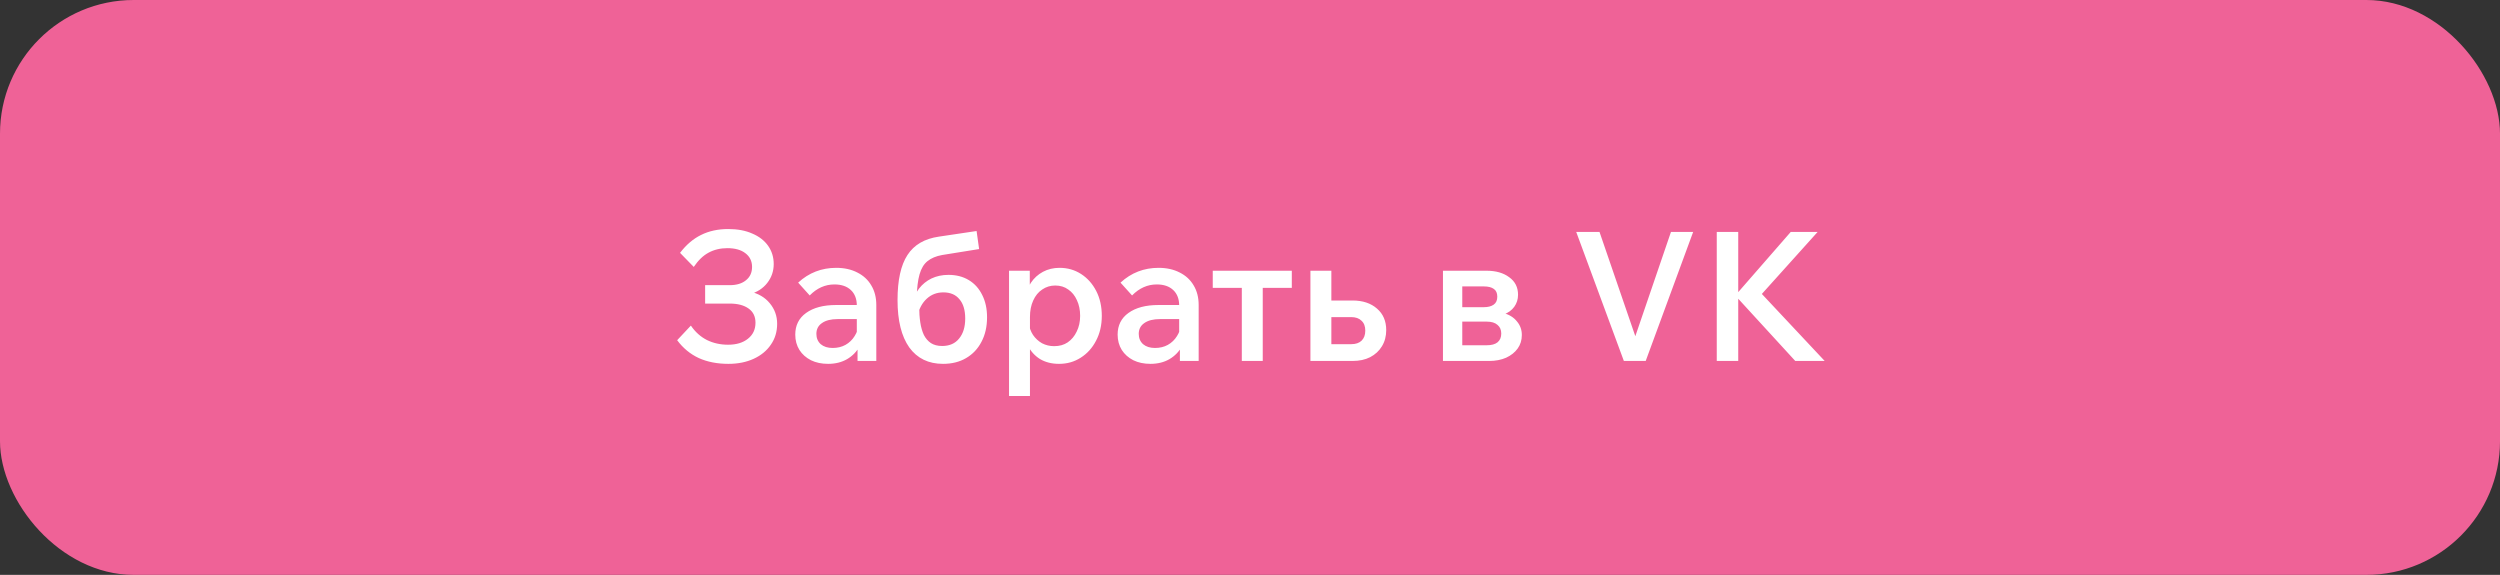
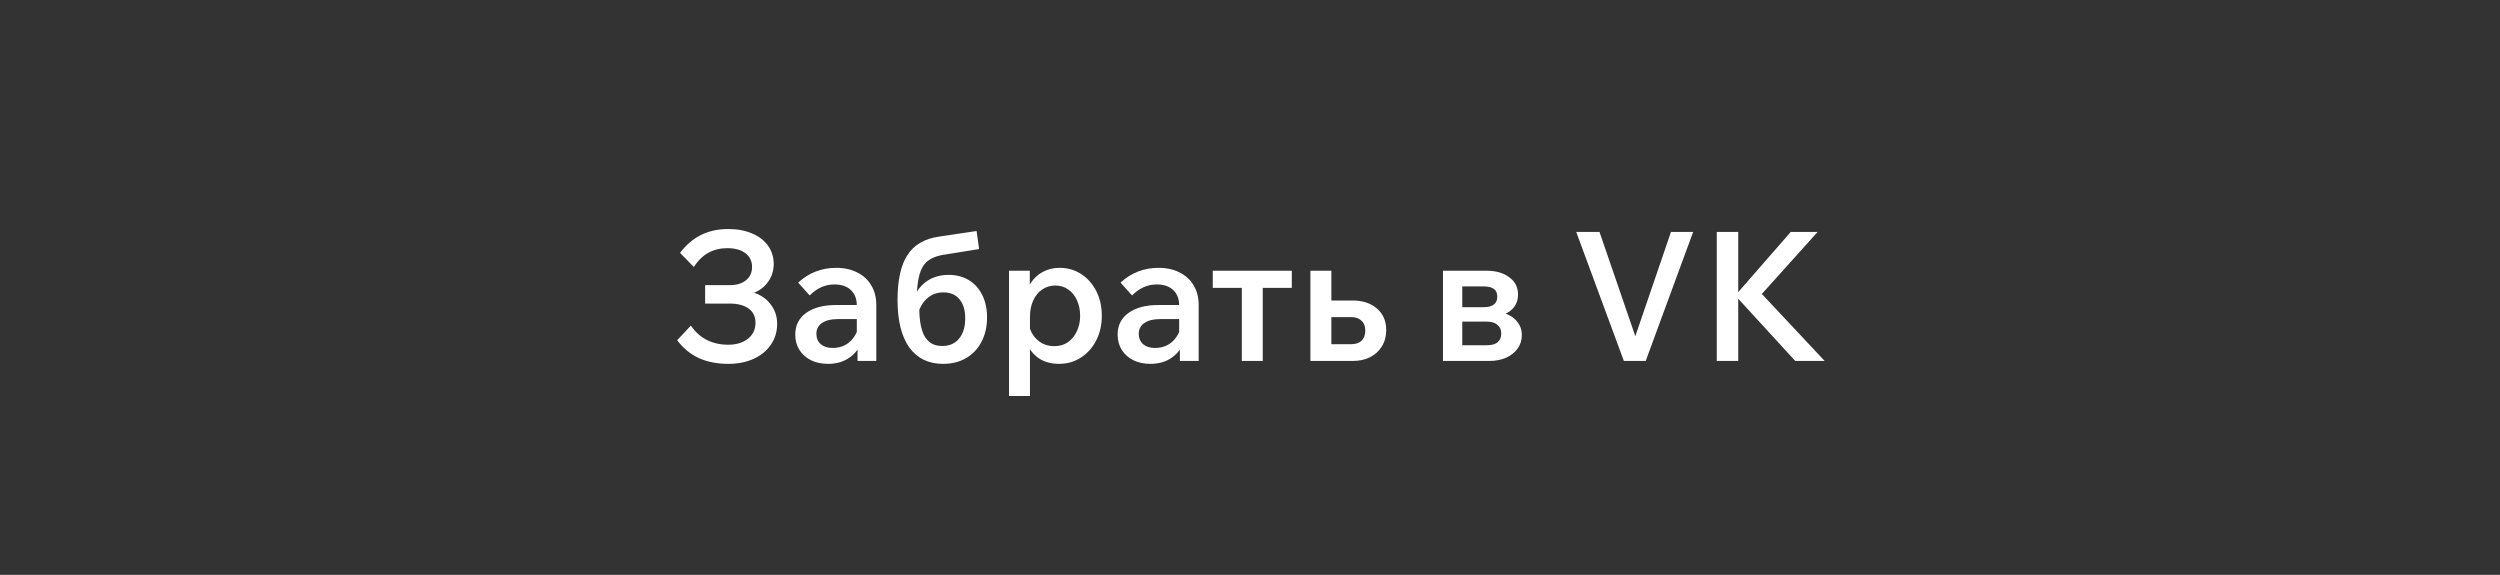
<svg xmlns="http://www.w3.org/2000/svg" width="374" height="86" viewBox="0 0 374 86" fill="none">
  <rect x="0" y="0" width="374" height="86" fill="#333333" stroke="none" />
-   <rect width="374" height="86" rx="20" fill="#EF6297" />
  <path d="M108.971 54.432C107.297 54.432 105.821 54.144 104.543 53.568C103.265 52.974 102.185 52.083 101.303 50.895L103.355 48.708C104.003 49.662 104.804 50.382 105.758 50.868C106.712 51.336 107.765 51.57 108.917 51.57C110.159 51.57 111.149 51.273 111.887 50.679C112.643 50.085 113.021 49.284 113.021 48.276C113.021 47.34 112.67 46.629 111.968 46.143C111.284 45.657 110.348 45.414 109.16 45.414H105.488V42.66H109.16C110.186 42.66 110.996 42.417 111.59 41.931C112.202 41.445 112.508 40.779 112.508 39.933C112.508 39.069 112.175 38.385 111.509 37.881C110.861 37.377 109.961 37.125 108.809 37.125C107.765 37.125 106.829 37.35 106.001 37.8C105.191 38.232 104.453 38.943 103.787 39.933L101.735 37.827C102.653 36.621 103.697 35.73 104.867 35.154C106.055 34.56 107.414 34.263 108.944 34.263C110.33 34.263 111.527 34.488 112.535 34.938C113.561 35.37 114.353 35.982 114.911 36.774C115.469 37.566 115.748 38.475 115.748 39.501C115.748 40.563 115.424 41.508 114.776 42.336C114.146 43.146 113.264 43.713 112.13 44.037V43.605C113.426 43.893 114.434 44.478 115.154 45.36C115.892 46.242 116.261 47.268 116.261 48.438C116.261 49.626 115.946 50.67 115.316 51.57C114.704 52.47 113.849 53.172 112.751 53.676C111.653 54.18 110.393 54.432 108.971 54.432ZM131.095 54H128.287V51.3L128.179 50.787V45.711C128.179 44.721 127.882 43.947 127.288 43.389C126.694 42.831 125.875 42.552 124.831 42.552C123.445 42.552 122.212 43.101 121.132 44.199L119.404 42.282C121.006 40.806 122.905 40.068 125.101 40.068C126.307 40.068 127.36 40.302 128.26 40.77C129.16 41.22 129.853 41.859 130.339 42.687C130.843 43.515 131.095 44.496 131.095 45.63V54ZM123.886 54.432C122.914 54.432 122.059 54.252 121.321 53.892C120.583 53.514 120.007 53.001 119.593 52.353C119.179 51.687 118.972 50.922 118.972 50.058C118.972 48.672 119.512 47.592 120.592 46.818C121.69 46.026 123.184 45.63 125.074 45.63H128.422V47.736H125.317C124.309 47.736 123.526 47.934 122.968 48.33C122.41 48.708 122.131 49.248 122.131 49.95C122.131 50.58 122.347 51.093 122.779 51.489C123.229 51.867 123.823 52.056 124.561 52.056C125.281 52.056 125.92 51.903 126.478 51.597C127.054 51.273 127.513 50.832 127.855 50.274C128.215 49.716 128.422 49.077 128.476 48.357L129.34 48.816C129.34 49.914 129.106 50.886 128.638 51.732C128.188 52.578 127.549 53.244 126.721 53.73C125.911 54.198 124.966 54.432 123.886 54.432ZM141.075 54.432C138.897 54.432 137.214 53.613 136.026 51.975C134.856 50.319 134.271 47.961 134.271 44.901C134.271 41.913 134.766 39.663 135.756 38.151C136.746 36.621 138.321 35.703 140.481 35.397L146.097 34.56L146.475 37.26L140.94 38.151C140.04 38.313 139.311 38.619 138.753 39.069C138.213 39.501 137.817 40.158 137.565 41.04C137.313 41.922 137.169 43.11 137.133 44.604L136.512 45.468C136.656 44.586 136.98 43.821 137.484 43.173C137.988 42.525 138.609 42.021 139.347 41.661C140.103 41.301 140.949 41.121 141.885 41.121C143.055 41.121 144.072 41.382 144.936 41.904C145.8 42.426 146.466 43.164 146.934 44.118C147.42 45.072 147.663 46.188 147.663 47.466C147.663 48.87 147.384 50.094 146.826 51.138C146.286 52.182 145.521 52.992 144.531 53.568C143.559 54.144 142.407 54.432 141.075 54.432ZM140.94 51.759C142.038 51.759 142.884 51.39 143.478 50.652C144.09 49.914 144.396 48.915 144.396 47.655C144.396 46.395 144.108 45.432 143.532 44.766C142.974 44.082 142.173 43.74 141.129 43.74C140.157 43.74 139.329 44.055 138.645 44.685C137.961 45.315 137.502 46.161 137.268 47.223L136.944 46.359L137.511 45.846C137.511 46.71 137.565 47.502 137.673 48.222C137.781 48.942 137.961 49.572 138.213 50.112C138.483 50.634 138.834 51.039 139.266 51.327C139.716 51.615 140.274 51.759 140.94 51.759ZM154.083 59.238H150.951V40.5H154.056V44.658H153.381C153.489 43.776 153.768 42.993 154.218 42.309C154.686 41.607 155.289 41.058 156.027 40.662C156.765 40.266 157.593 40.068 158.511 40.068C159.699 40.068 160.77 40.374 161.724 40.986C162.678 41.598 163.434 42.444 163.992 43.524C164.55 44.604 164.829 45.846 164.829 47.25C164.829 48.654 164.541 49.896 163.965 50.976C163.407 52.056 162.642 52.902 161.67 53.514C160.716 54.126 159.636 54.432 158.43 54.432C157.332 54.432 156.378 54.189 155.568 53.703C154.776 53.199 154.173 52.524 153.759 51.678C153.345 50.814 153.165 49.851 153.219 48.789L153.894 48.303C153.984 48.987 154.2 49.59 154.542 50.112C154.902 50.634 155.352 51.048 155.892 51.354C156.45 51.642 157.053 51.786 157.701 51.786C158.493 51.786 159.168 51.597 159.726 51.219C160.302 50.823 160.752 50.283 161.076 49.599C161.418 48.915 161.589 48.132 161.589 47.25C161.589 46.368 161.427 45.585 161.103 44.901C160.797 44.217 160.365 43.686 159.807 43.308C159.267 42.912 158.619 42.714 157.863 42.714C157.143 42.714 156.495 42.912 155.919 43.308C155.343 43.686 154.893 44.235 154.569 44.955C154.245 45.657 154.083 46.476 154.083 47.412V59.238ZM179.32 54H176.512V51.3L176.404 50.787V45.711C176.404 44.721 176.107 43.947 175.513 43.389C174.919 42.831 174.1 42.552 173.056 42.552C171.67 42.552 170.437 43.101 169.357 44.199L167.629 42.282C169.231 40.806 171.13 40.068 173.326 40.068C174.532 40.068 175.585 40.302 176.485 40.77C177.385 41.22 178.078 41.859 178.564 42.687C179.068 43.515 179.32 44.496 179.32 45.63V54ZM172.111 54.432C171.139 54.432 170.284 54.252 169.546 53.892C168.808 53.514 168.232 53.001 167.818 52.353C167.404 51.687 167.197 50.922 167.197 50.058C167.197 48.672 167.737 47.592 168.817 46.818C169.915 46.026 171.409 45.63 173.299 45.63H176.647V47.736H173.542C172.534 47.736 171.751 47.934 171.193 48.33C170.635 48.708 170.356 49.248 170.356 49.95C170.356 50.58 170.572 51.093 171.004 51.489C171.454 51.867 172.048 52.056 172.786 52.056C173.506 52.056 174.145 51.903 174.703 51.597C175.279 51.273 175.738 50.832 176.08 50.274C176.44 49.716 176.647 49.077 176.701 48.357L177.565 48.816C177.565 49.914 177.331 50.886 176.863 51.732C176.413 52.578 175.774 53.244 174.946 53.73C174.136 54.198 173.191 54.432 172.111 54.432ZM181.428 43.065V40.5H193.254V43.065H181.428ZM185.775 54V41.553H188.907V54H185.775ZM196.039 54V40.5H199.171V52.002L198.523 51.489H202.141C202.807 51.489 203.32 51.318 203.68 50.976C204.058 50.616 204.247 50.112 204.247 49.464C204.247 48.816 204.058 48.321 203.68 47.979C203.32 47.619 202.807 47.439 202.141 47.439H197.605V44.955H202.33C203.86 44.955 205.084 45.36 206.002 46.17C206.92 46.962 207.379 48.033 207.379 49.383C207.379 50.301 207.163 51.111 206.731 51.813C206.317 52.497 205.732 53.037 204.976 53.433C204.238 53.811 203.356 54 202.33 54H196.039ZM215.867 54V40.5H222.374C223.778 40.5 224.912 40.824 225.776 41.472C226.658 42.102 227.099 42.975 227.099 44.091C227.099 44.775 226.91 45.378 226.532 45.9C226.154 46.422 225.614 46.809 224.912 47.061V46.818C225.794 47.07 226.469 47.493 226.937 48.087C227.423 48.663 227.666 49.338 227.666 50.112C227.666 50.886 227.459 51.561 227.045 52.137C226.631 52.713 226.055 53.172 225.317 53.514C224.579 53.838 223.733 54 222.779 54H215.867ZM218.081 51.651H222.401C223.121 51.651 223.661 51.507 224.021 51.219C224.399 50.913 224.588 50.472 224.588 49.896C224.588 49.338 224.399 48.906 224.021 48.6C223.661 48.276 223.121 48.114 222.401 48.114H217.568V45.954H221.996C222.608 45.954 223.094 45.828 223.454 45.576C223.814 45.324 223.994 44.928 223.994 44.388C223.994 43.848 223.823 43.461 223.481 43.227C223.139 42.975 222.644 42.849 221.996 42.849H218.081L218.756 42.174V52.326L218.081 51.651ZM246.197 54H242.93L235.802 34.695H239.285L245.09 51.597H244.199L249.977 34.695H253.298L246.197 54ZM260.04 54H256.827V34.695H260.04V54ZM272.973 54H268.572L259.392 43.983H259.797L267.897 34.695H271.92L263.226 44.361V43.605L272.973 54Z" fill="white" />
</svg>